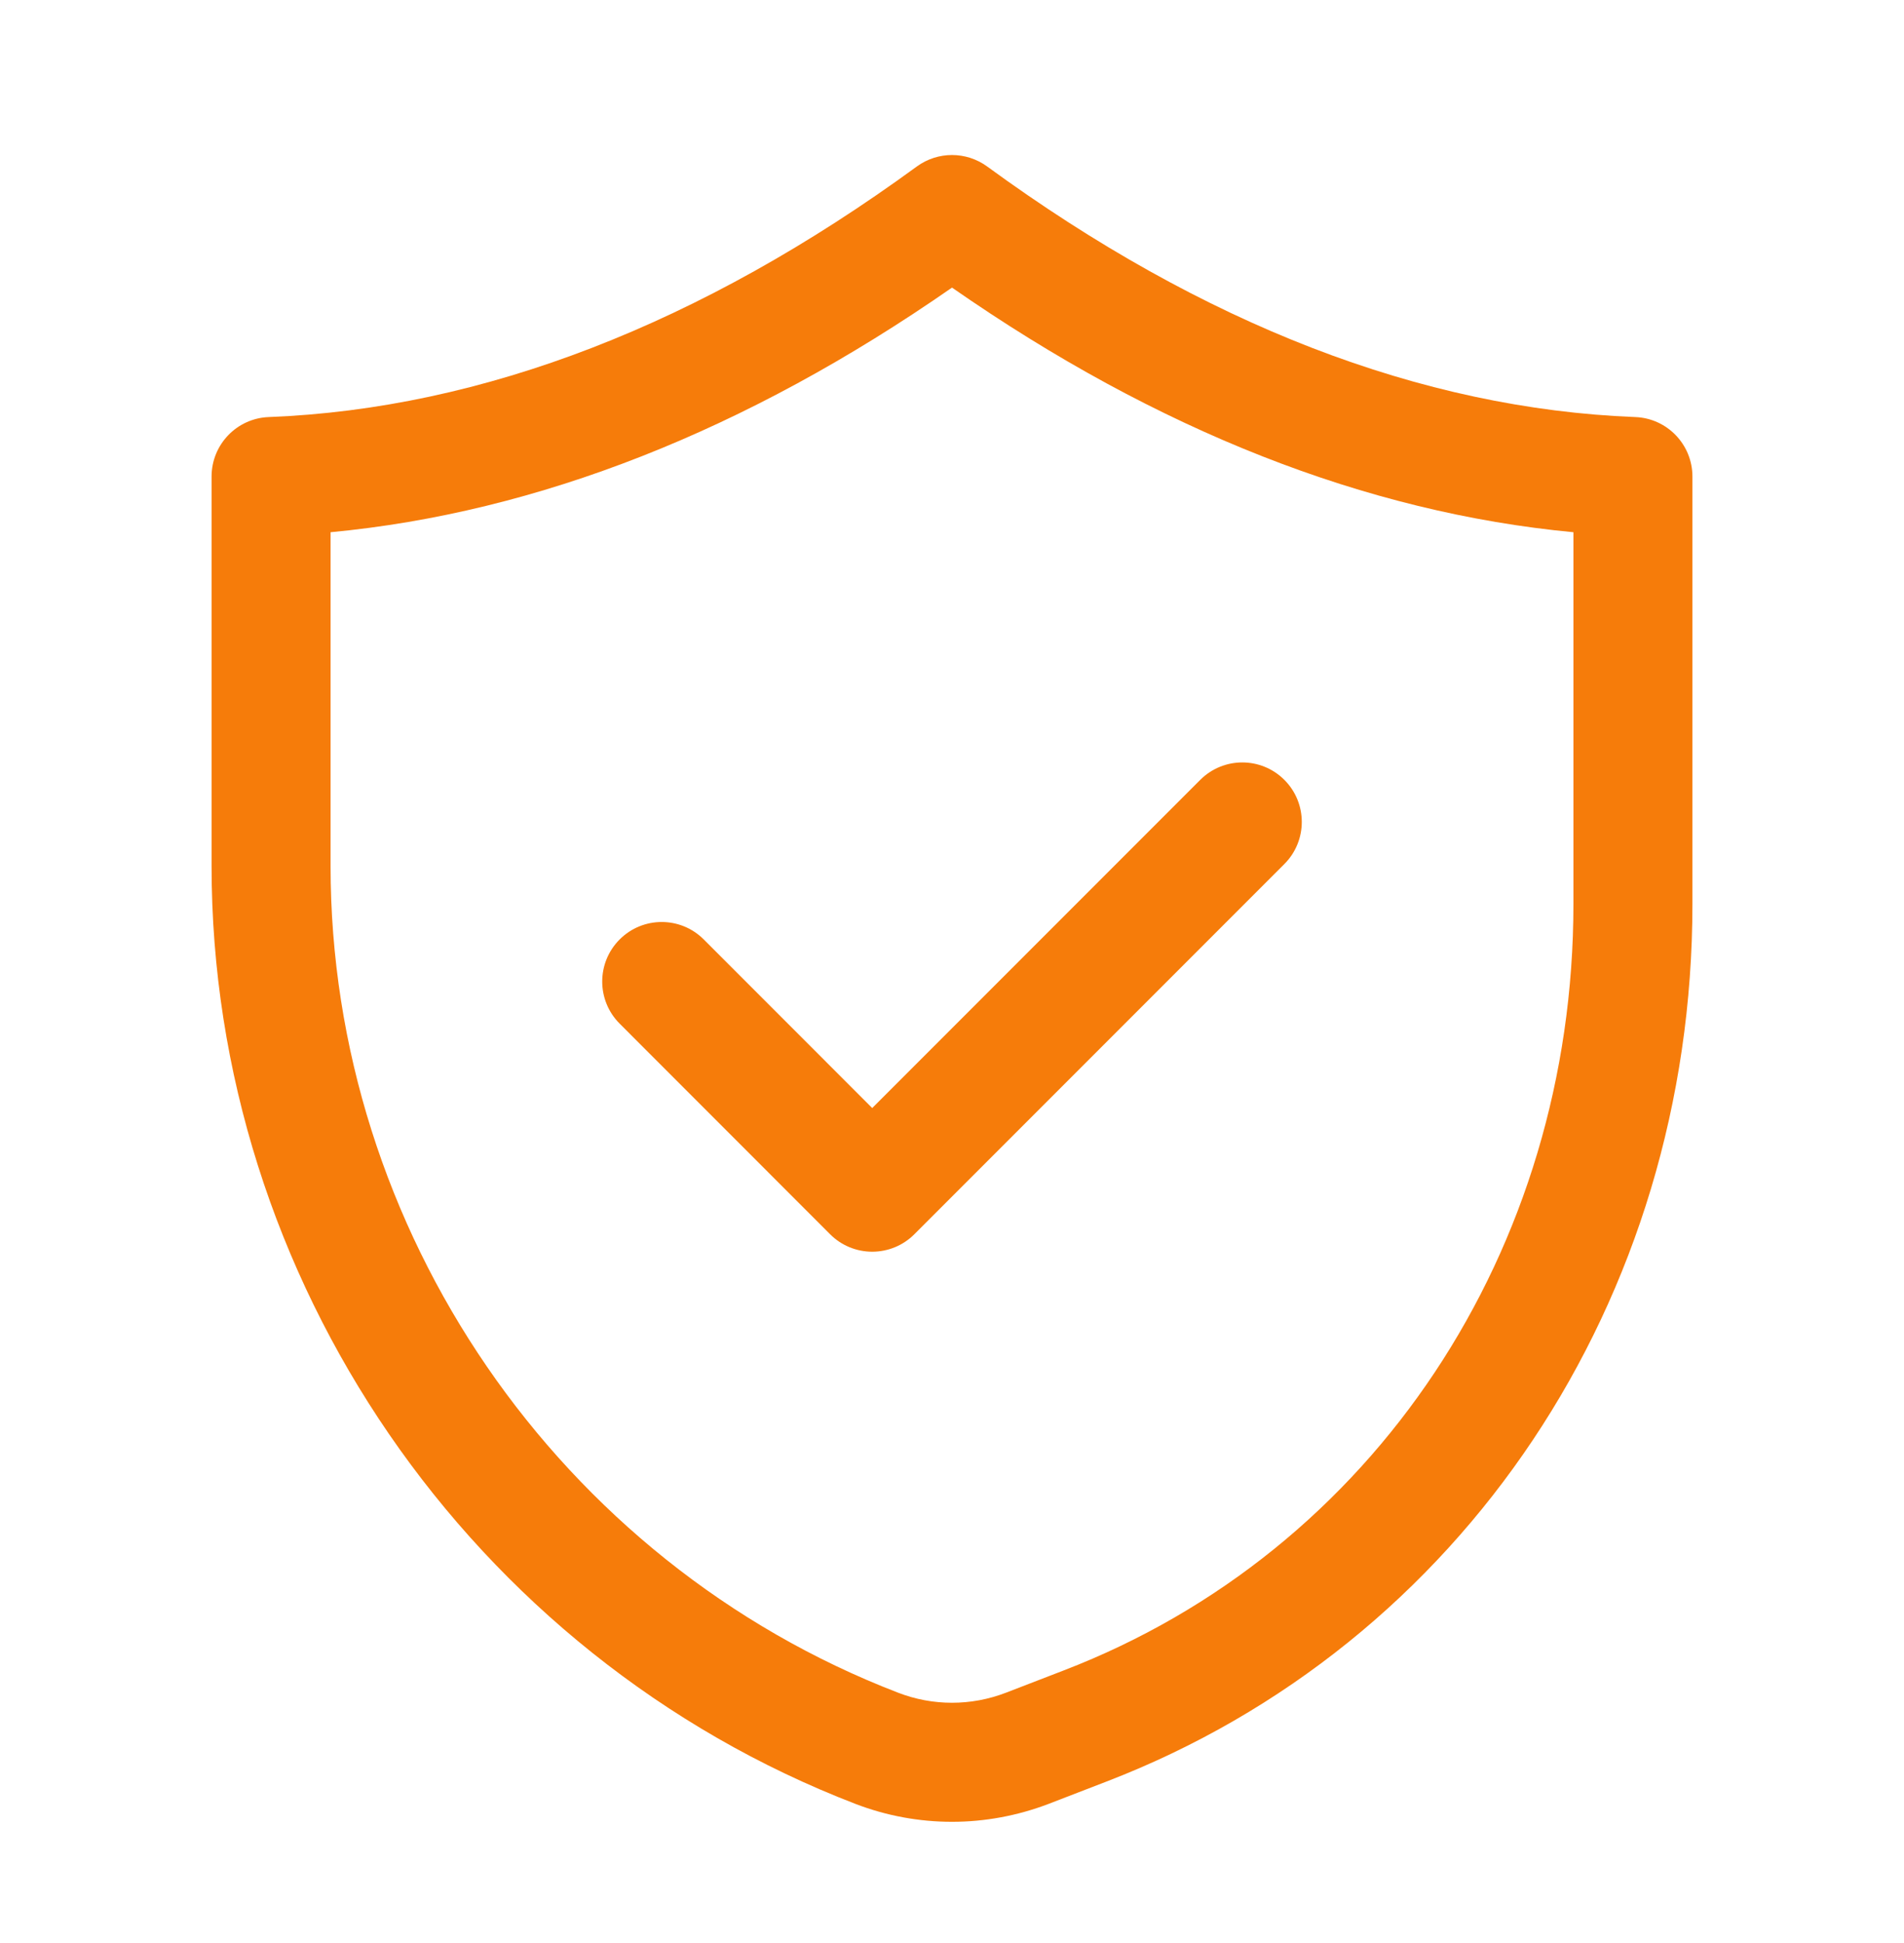
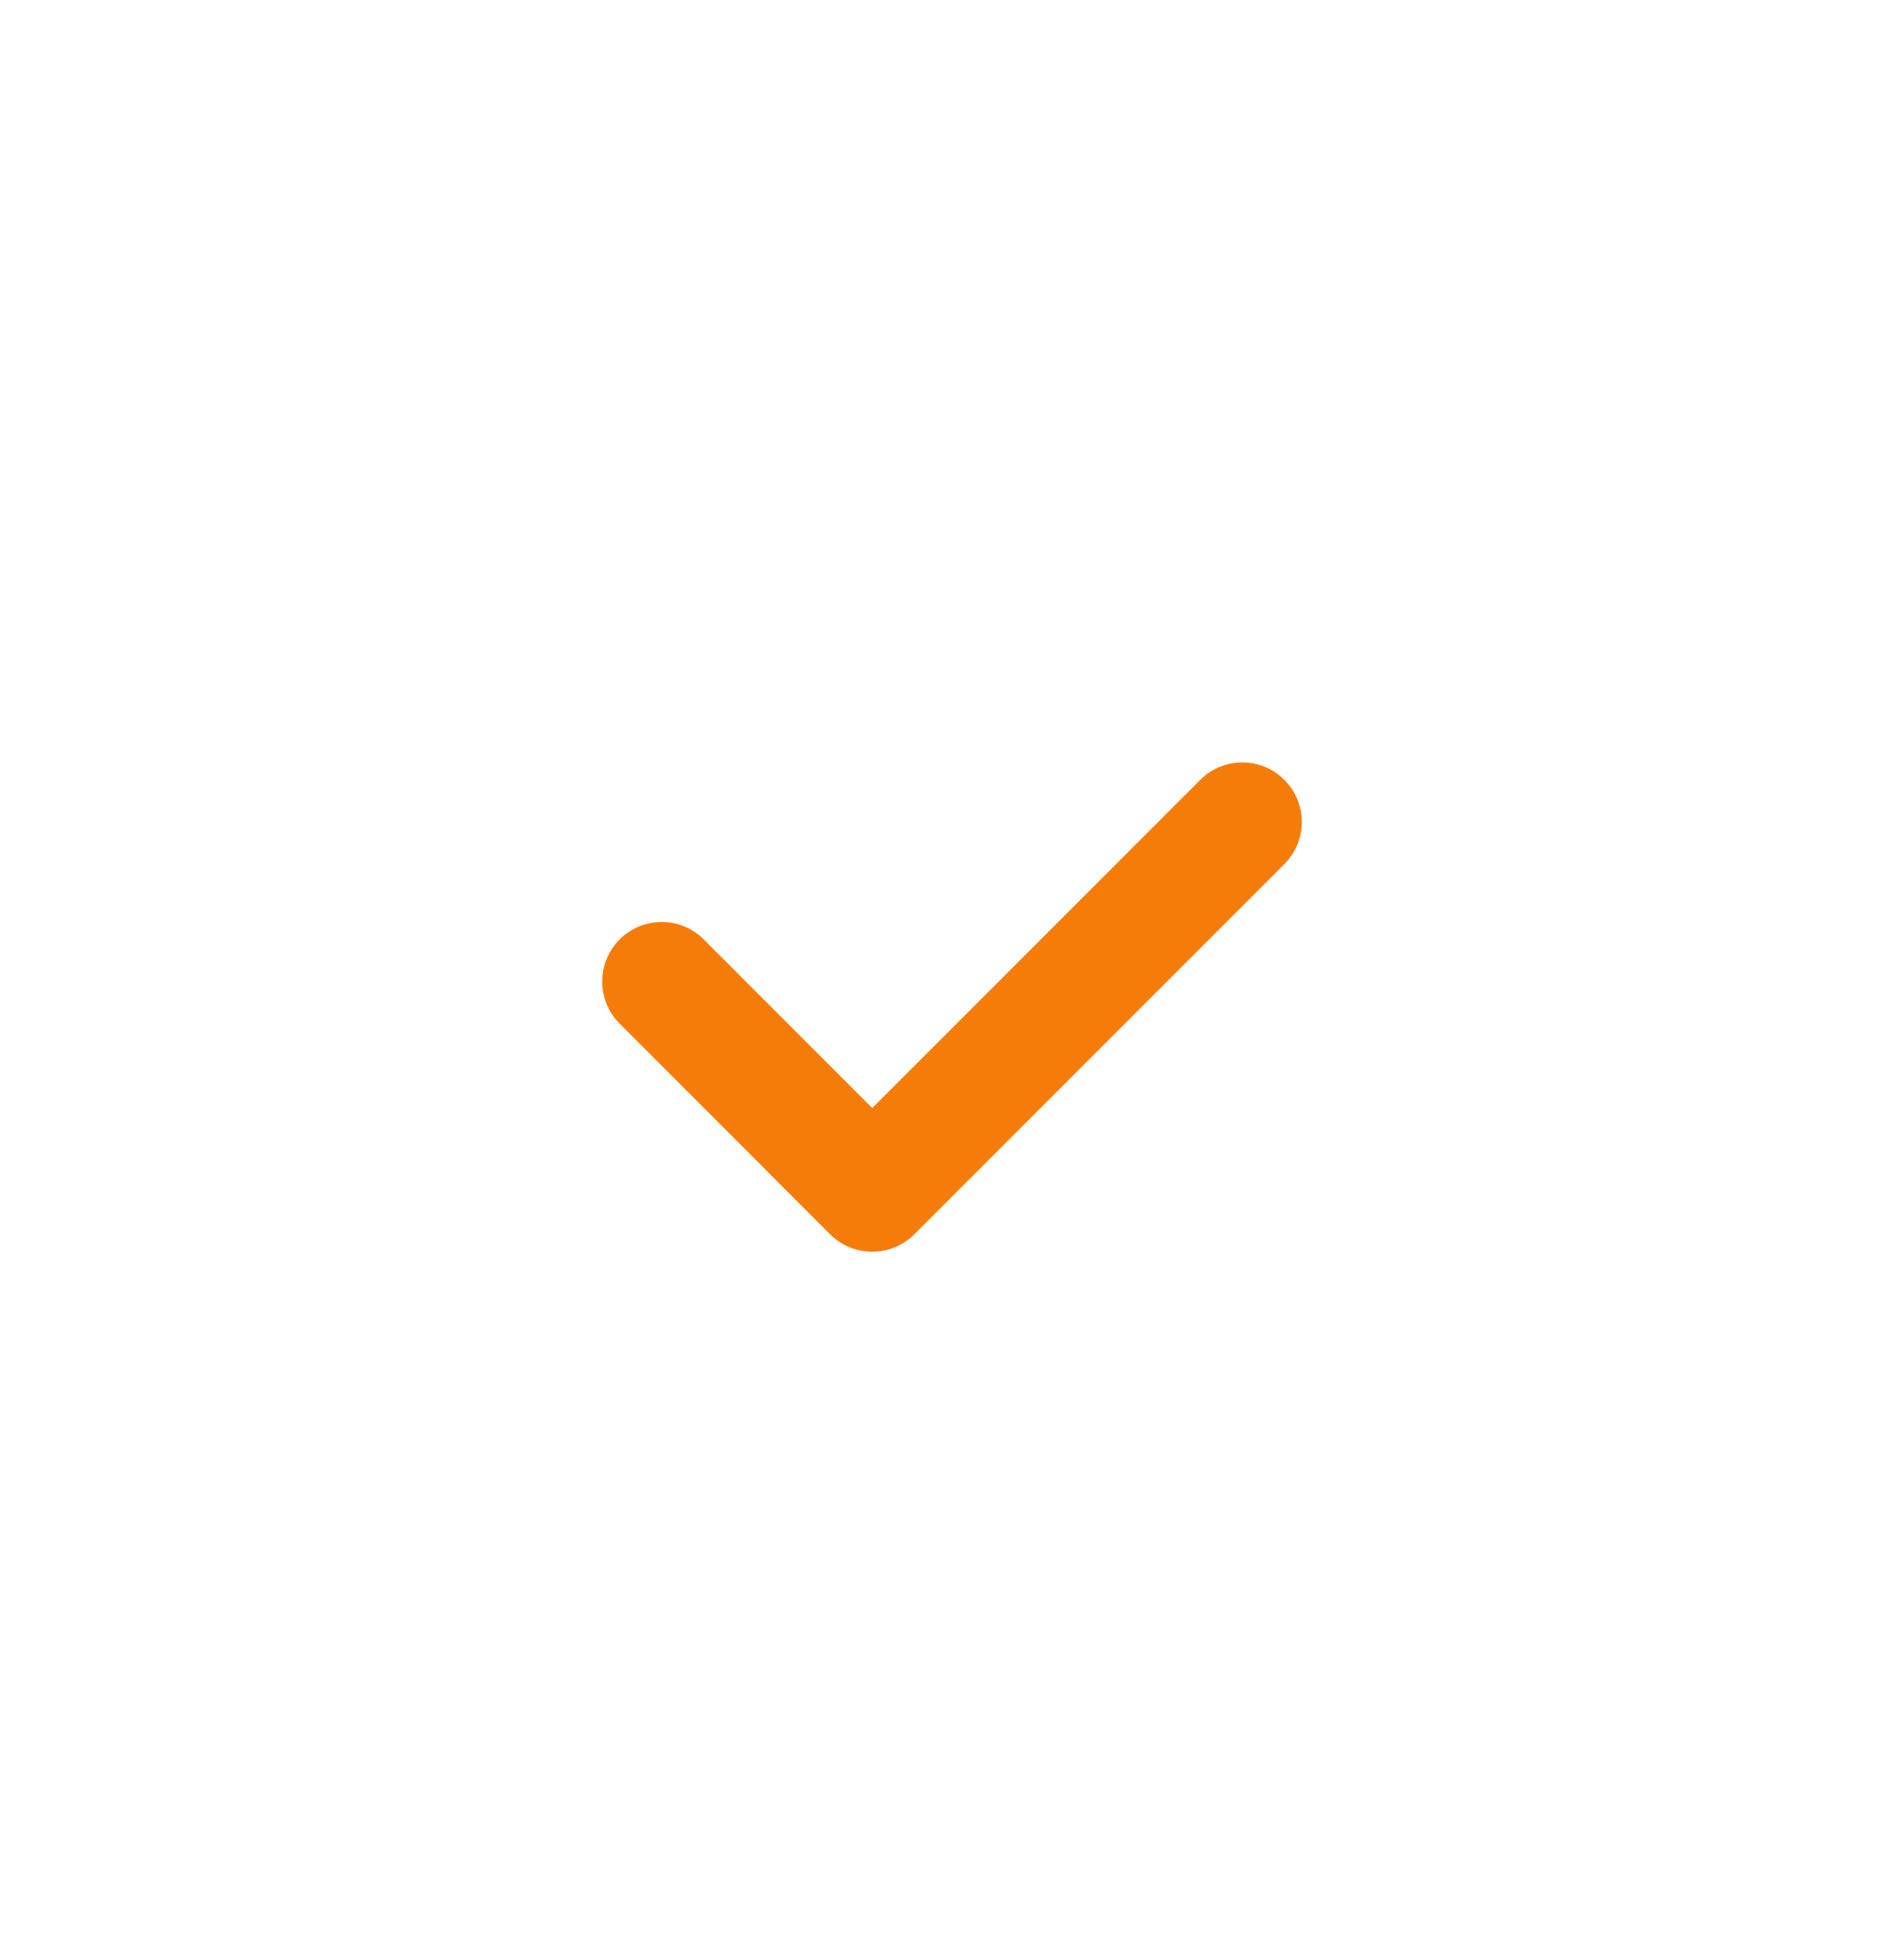
<svg xmlns="http://www.w3.org/2000/svg" width="50" height="51" viewBox="0 0 50 51" fill="none">
-   <path d="M5.556 12.508V22.727C5.554 33.562 12.349 43.458 22.465 47.349C23.282 47.663 24.141 47.819 25 47.819C25.859 47.819 26.718 47.661 27.536 47.349L29.053 46.764C38.403 43.168 44.446 34.122 44.444 23.722V12.508C44.444 11.669 43.781 10.979 42.943 10.947C37.326 10.729 31.599 8.515 25.922 4.369C25.372 3.969 24.628 3.969 24.078 4.369C18.399 8.515 12.672 10.729 7.057 10.947C6.219 10.979 5.556 11.669 5.556 12.508ZM8.681 13.97C14.125 13.456 19.603 11.301 25 7.549C30.395 11.301 35.875 13.456 41.319 13.97V23.722C41.321 32.819 36.066 40.719 27.93 43.847L26.415 44.431C25.502 44.782 24.497 44.782 23.587 44.431C14.67 41.001 8.679 32.279 8.681 22.727V13.97Z" fill="#F67C0A" />
  <path d="M21.8 32.398C22.093 32.691 22.49 32.855 22.905 32.855C23.32 32.855 23.717 32.691 24.01 32.398L33.728 22.679C34.338 22.069 34.338 21.08 33.728 20.47C33.118 19.86 32.129 19.86 31.519 20.47L22.905 29.084L18.481 24.659C17.871 24.048 16.882 24.048 16.272 24.659C15.662 25.269 15.662 26.258 16.272 26.868L21.8 32.398Z" fill="#F67C0A" />
</svg>